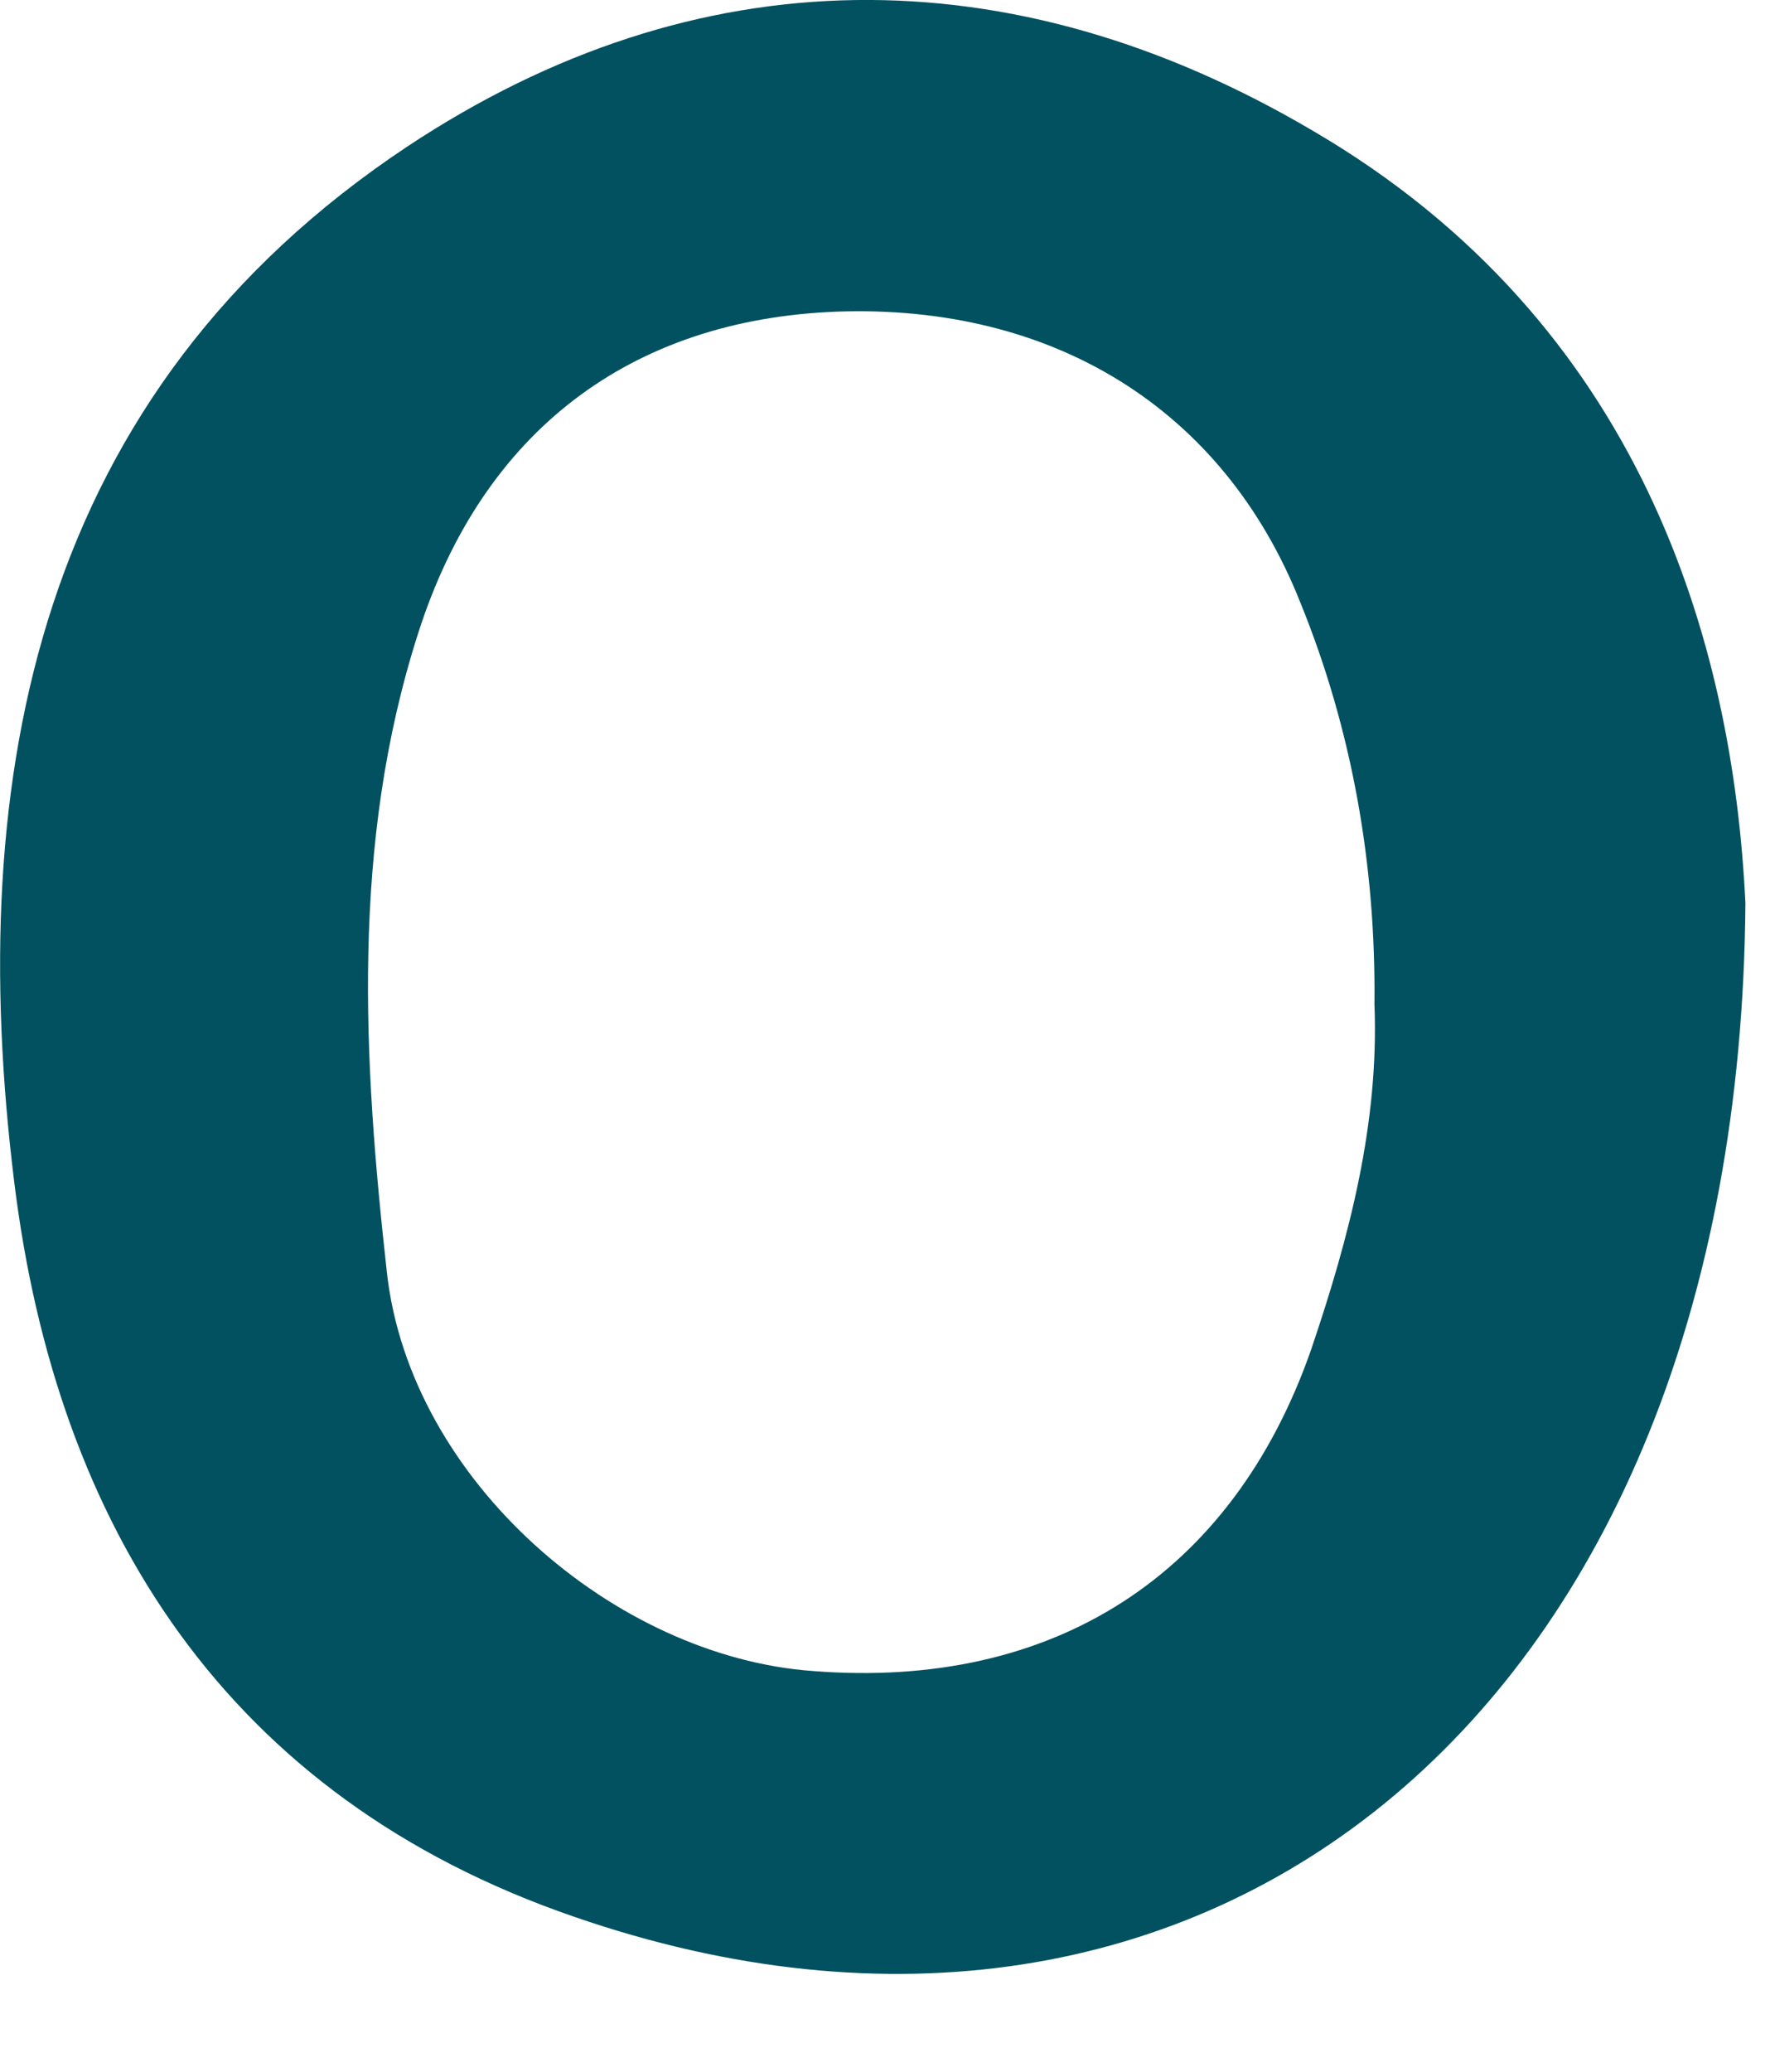
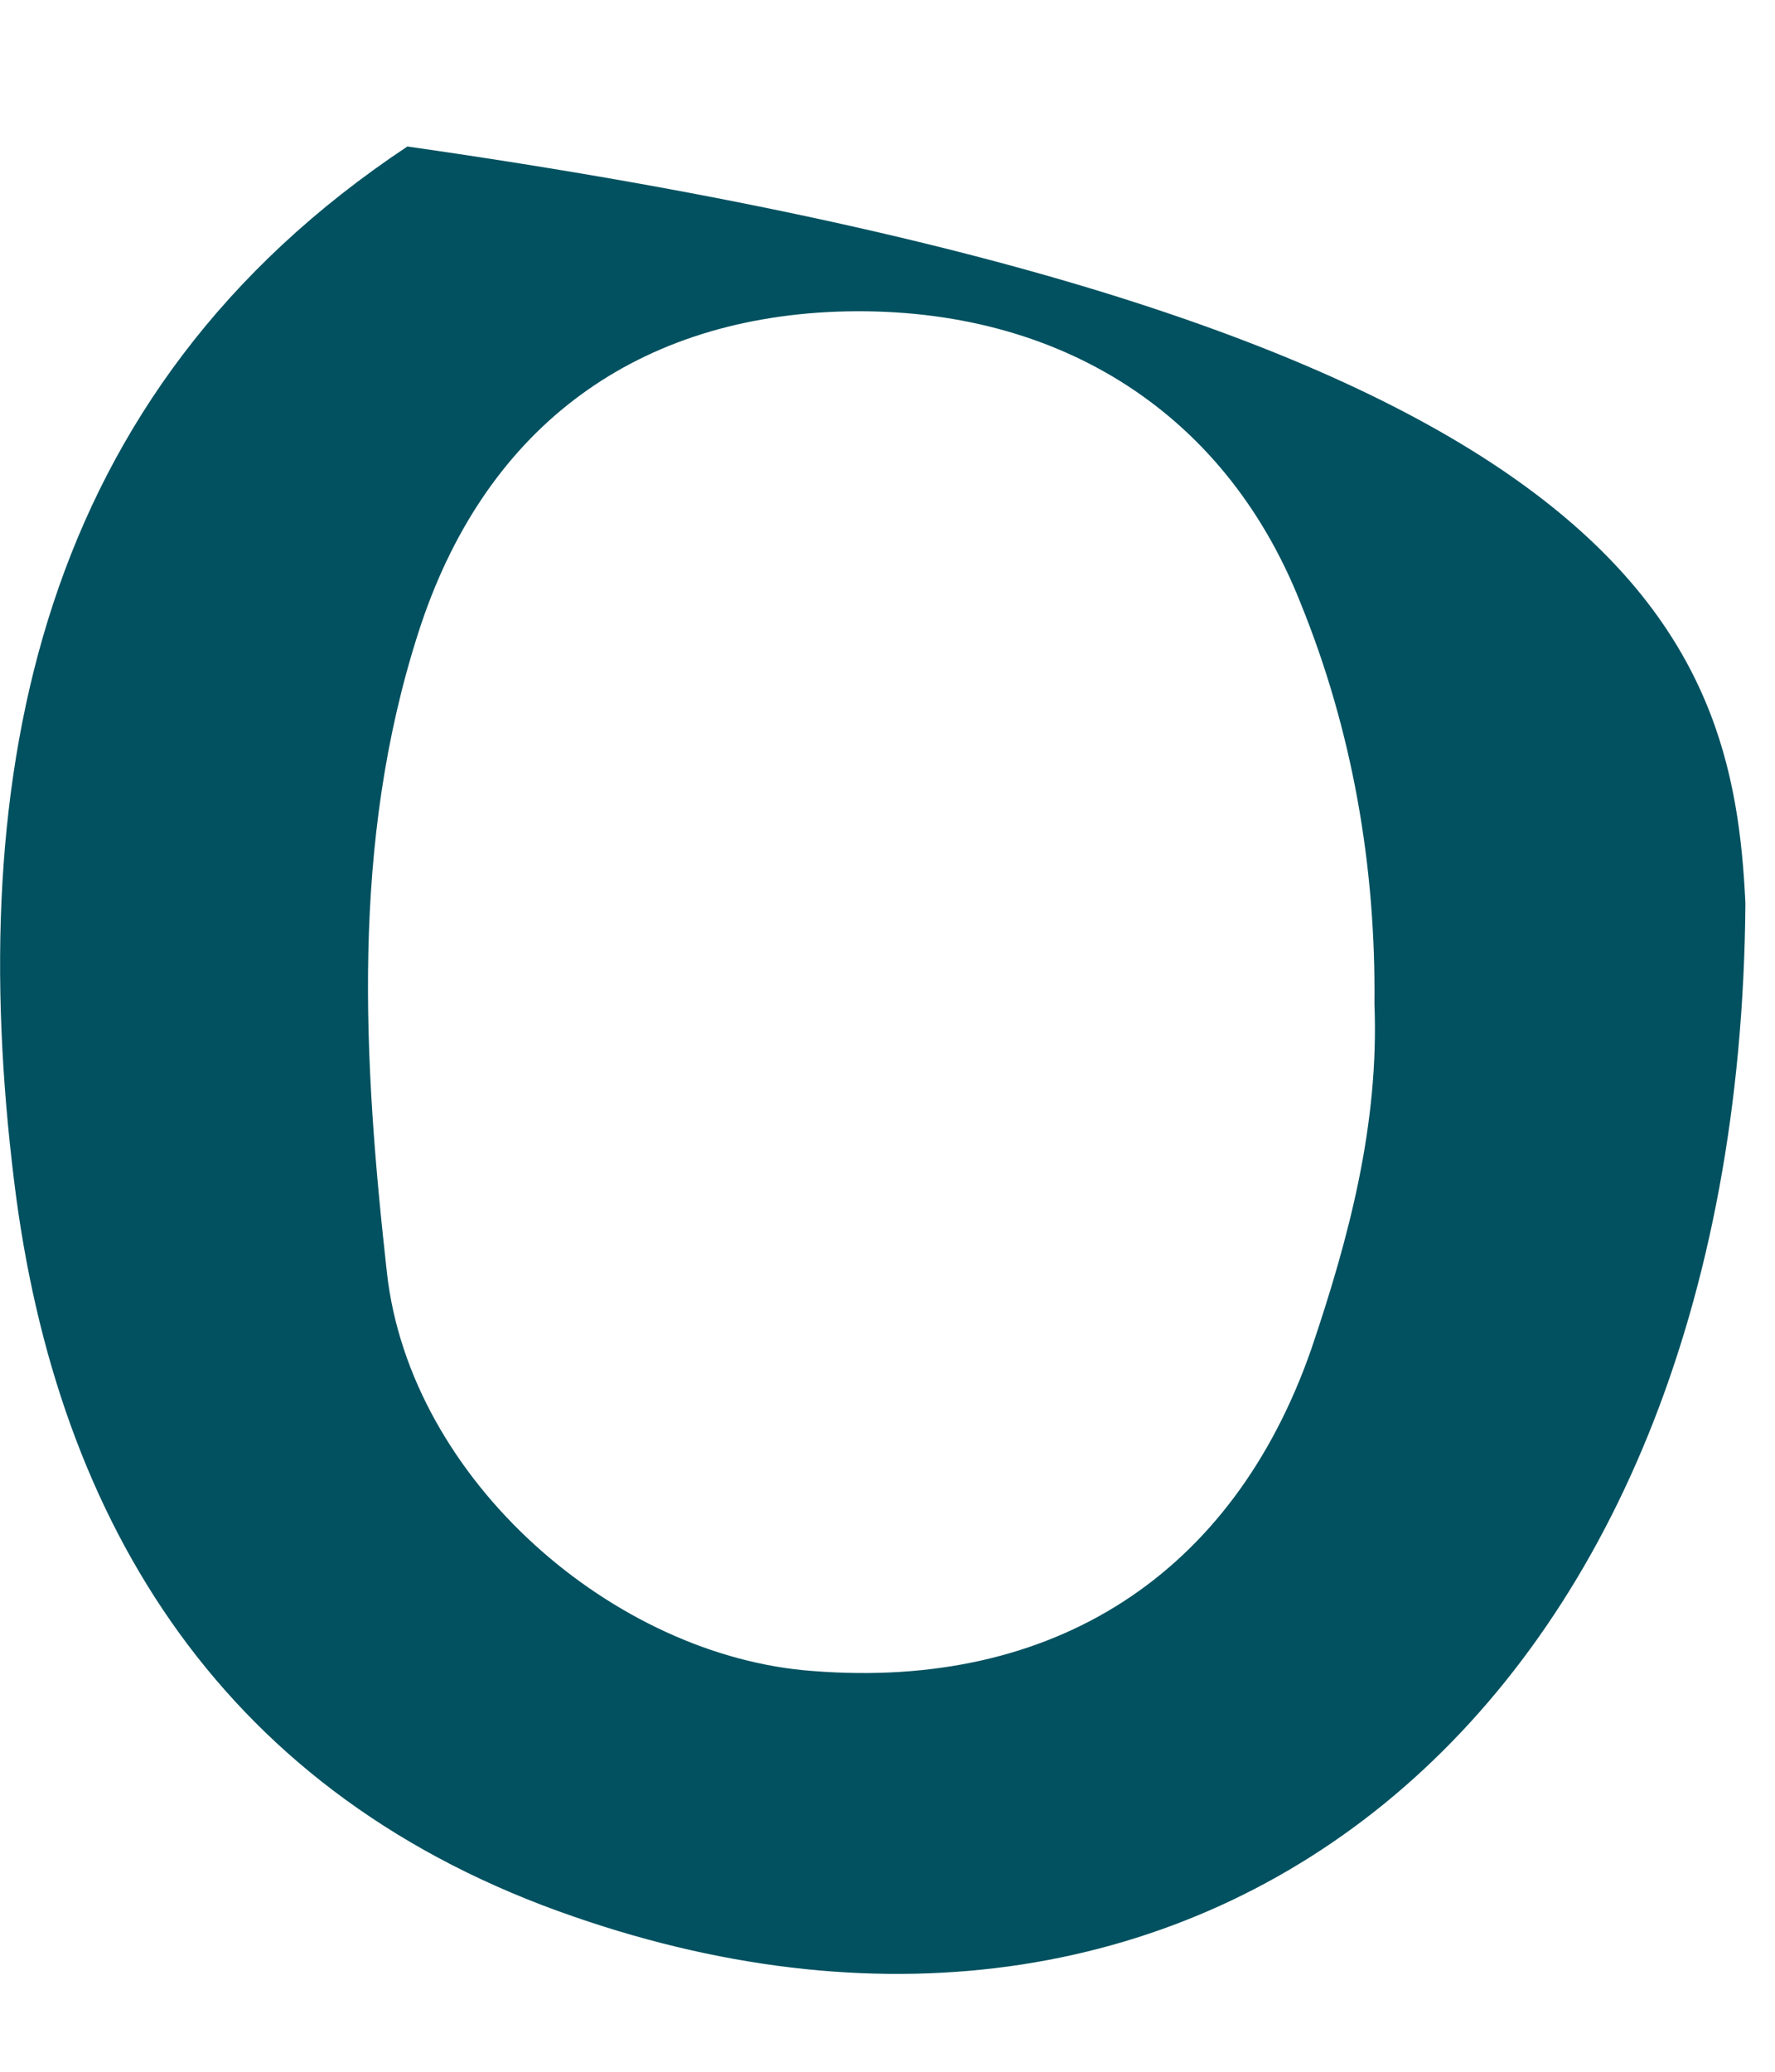
<svg xmlns="http://www.w3.org/2000/svg" fill="none" height="100%" overflow="visible" preserveAspectRatio="none" style="display: block;" viewBox="0 0 6 7" width="100%">
-   <path d="M5.9 3.052C5.879 5.79 4.072 7.214 1.94 6.476C0.765 6.072 0.191 5.157 0.048 3.993C-0.122 2.616 0.127 1.325 1.377 0.495C2.355 -0.153 3.418 -0.159 4.438 0.442C5.549 1.091 5.858 2.17 5.9 3.052ZM4.646 3.392C4.651 2.925 4.571 2.467 4.396 2.037C4.135 1.378 3.556 1.027 2.828 1.053C2.131 1.08 1.632 1.457 1.414 2.138C1.185 2.85 1.228 3.584 1.308 4.301C1.387 5.003 2.078 5.598 2.748 5.646C3.561 5.71 4.167 5.322 4.433 4.557C4.561 4.179 4.662 3.796 4.646 3.392Z" fill="#015160" id="Vector" />
+   <path d="M5.9 3.052C5.879 5.79 4.072 7.214 1.94 6.476C0.765 6.072 0.191 5.157 0.048 3.993C-0.122 2.616 0.127 1.325 1.377 0.495C5.549 1.091 5.858 2.17 5.9 3.052ZM4.646 3.392C4.651 2.925 4.571 2.467 4.396 2.037C4.135 1.378 3.556 1.027 2.828 1.053C2.131 1.08 1.632 1.457 1.414 2.138C1.185 2.85 1.228 3.584 1.308 4.301C1.387 5.003 2.078 5.598 2.748 5.646C3.561 5.71 4.167 5.322 4.433 4.557C4.561 4.179 4.662 3.796 4.646 3.392Z" fill="#015160" id="Vector" />
</svg>